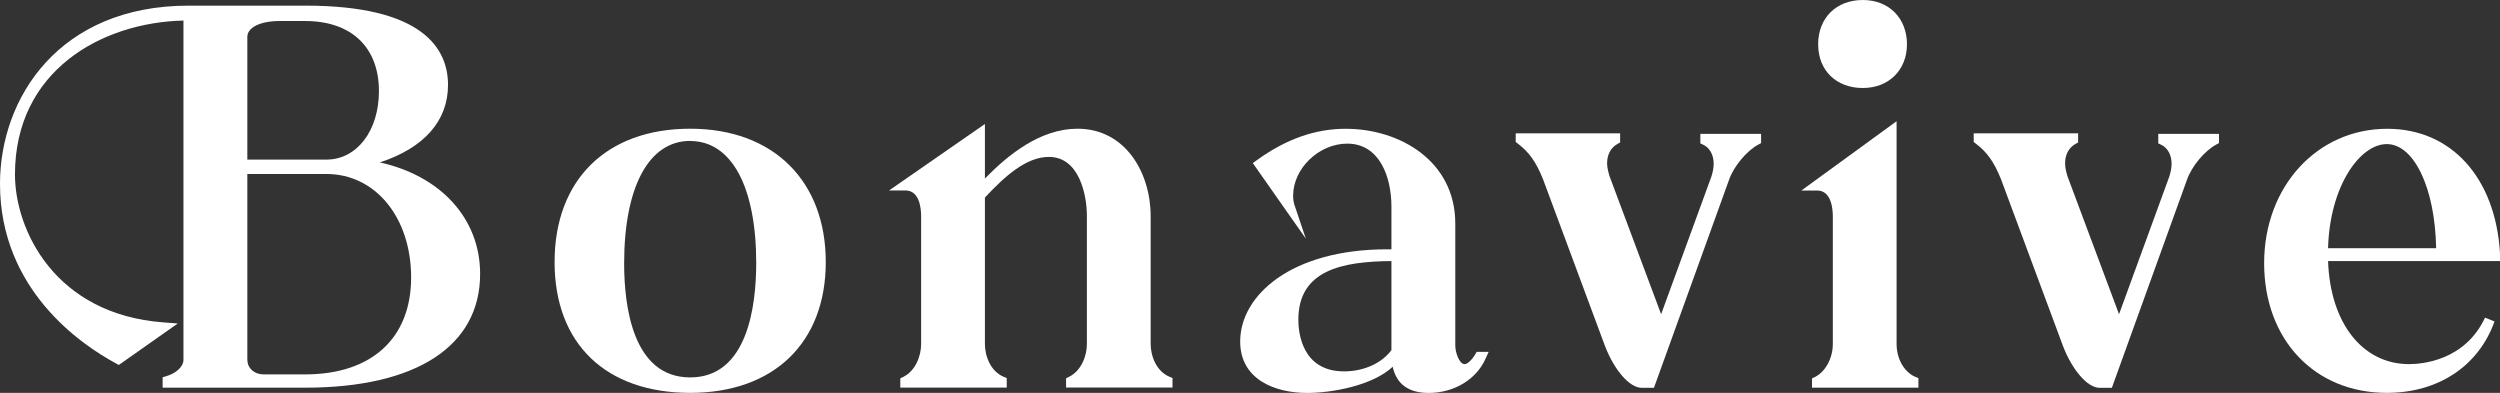
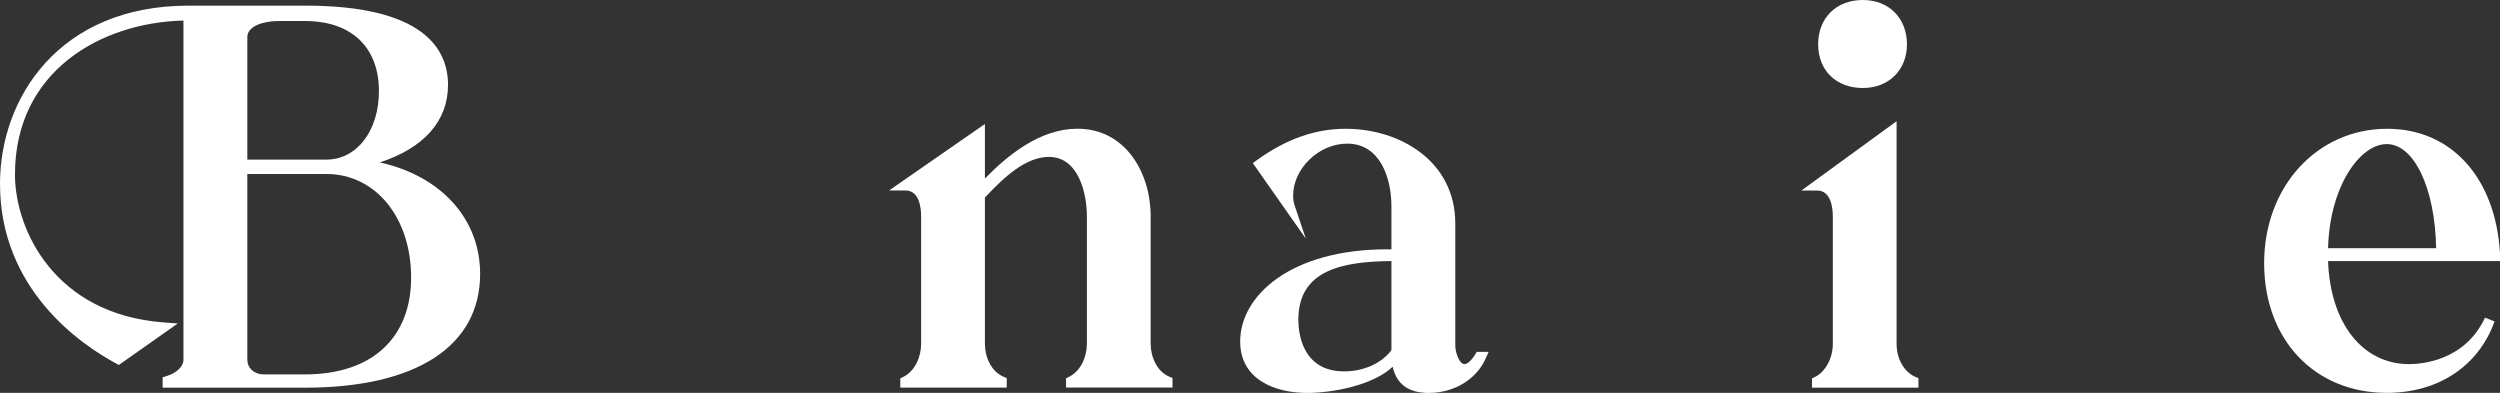
<svg xmlns="http://www.w3.org/2000/svg" width="140" height="22" viewBox="0 0 140 22" fill="none">
  <rect x="0" y="0" width="140" height="22" fill="#333333" stroke="none" />
  <g clip-path="url(#clip0_11011_68)">
    <path d="M21.273 9.094C23.744 8.285 25.089 6.775 25.089 4.755C25.089 2.734 23.7 0.316 17.111 0.316H10.562C3.305 0.316 0 5.49 0 10.293C0 16.224 4.545 19.3 6.497 20.352L6.654 20.438L9.955 18.115L9.156 18.054C3.056 17.6 0.838 12.854 0.838 9.773C0.838 3.967 5.676 1.259 10.274 1.151V20.157C10.274 20.52 9.881 20.897 9.313 21.066L9.108 21.126V21.71H17.081C23.311 21.71 26.887 19.387 26.887 15.337C26.887 12.239 24.683 9.851 21.268 9.094H21.273ZM18.277 8.938H13.85V2.072C13.85 1.536 14.575 1.177 15.657 1.177H17.085C19.674 1.177 21.22 2.643 21.22 5.101C21.22 7.325 19.984 8.938 18.277 8.938ZM13.85 20.157V9.743H18.277C21.028 9.743 23.023 12.183 23.023 15.541C23.023 18.898 20.858 20.966 17.085 20.966H14.758C14.243 20.966 13.854 20.62 13.854 20.157H13.85Z" fill="white" />
-     <path d="M38.65 7.208C33.965 7.208 31.057 10.068 31.057 14.675C31.057 19.283 33.965 22 38.65 22C43.335 22 46.243 19.192 46.243 14.675C46.243 10.159 43.335 7.208 38.65 7.208ZM38.65 7.896C40.964 7.896 42.348 10.453 42.348 14.732C42.348 17.124 41.868 21.135 38.65 21.135C35.432 21.135 34.952 17.141 34.952 14.758C34.952 10.457 36.336 7.891 38.65 7.891V7.896Z" fill="white" />
    <path d="M64.437 19.261V12.11C64.437 9.674 63.027 7.208 60.337 7.208C58.25 7.208 56.447 8.675 55.155 9.998V6.944L49.789 10.665H50.706C51.496 10.665 51.583 11.673 51.583 12.11V19.261C51.583 19.936 51.273 20.767 50.579 21.109L50.417 21.187V21.706H56.377V21.174L56.203 21.1C55.478 20.793 55.155 19.954 55.155 19.257V11.063C56.268 9.869 57.469 8.787 58.739 8.787C60.42 8.787 60.866 10.872 60.866 12.105V19.257C60.866 19.932 60.556 20.763 59.862 21.104L59.7 21.182V21.701H65.66V21.169L65.485 21.096C64.76 20.789 64.437 19.949 64.437 19.253V19.261Z" fill="white" />
    <path d="M82.618 19.837C82.418 20.166 82.177 20.391 82.02 20.391C81.71 20.391 81.496 19.716 81.496 19.352V12.516C81.496 9.034 78.409 7.212 75.357 7.212C73.646 7.212 72.022 7.788 70.384 8.969L70.157 9.133L73.126 13.364L72.489 11.474C72.441 11.331 72.415 11.158 72.415 10.959C72.415 9.432 73.86 8.043 75.445 8.043C77.274 8.043 77.92 9.938 77.92 11.565V13.961H77.685C72.279 13.961 69.45 16.557 69.45 19.123C69.45 21.247 71.388 22.004 73.201 22.004C74.589 22.004 76.873 21.593 77.99 20.538C78.204 21.511 78.881 22.004 80.007 22.004C81.413 22.004 82.662 21.26 83.182 20.105L83.365 19.703H82.697L82.614 19.841L82.618 19.837ZM72.707 17.907C72.707 15.112 75.178 14.645 77.92 14.619V19.608C77.375 20.343 76.37 20.797 75.27 20.797C72.89 20.797 72.707 18.586 72.707 17.912V17.907Z" fill="white" />
-     <path d="M95.211 8.026L95.377 8.103C95.748 8.277 95.966 8.675 95.966 9.172C95.966 9.384 95.918 9.639 95.84 9.882L93.023 17.596L90.133 9.864C90.041 9.553 89.998 9.336 89.998 9.137C89.998 8.657 90.207 8.268 90.578 8.06L90.727 7.978V7.467H84.88V7.952L84.994 8.039C85.631 8.519 86.029 9.081 86.413 10.046L89.875 19.365C90.395 20.724 91.255 21.715 91.923 21.715H92.622L96.826 10.072C97.088 9.315 97.809 8.45 98.468 8.095L98.621 8.013V7.498H95.22V8.021L95.211 8.026Z" fill="white" />
    <path d="M104.319 4.928C105.773 4.928 106.79 3.92 106.79 2.479C106.79 1.038 105.799 0 104.319 0C102.839 0 101.817 0.995 101.817 2.479C101.817 3.963 102.847 4.928 104.319 4.928Z" fill="white" />
    <path d="M106.209 19.261V6.788L100.878 10.669H101.76C102.55 10.669 102.638 11.677 102.638 12.114V19.266C102.638 20.062 102.223 20.823 101.634 21.113L101.472 21.191V21.71H107.432V21.178L107.257 21.104C106.629 20.832 106.209 20.092 106.209 19.261Z" fill="white" />
-     <path d="M120.854 8.026L121.02 8.103C121.391 8.277 121.609 8.675 121.609 9.172C121.609 9.384 121.561 9.639 121.483 9.882L118.666 17.596L115.776 9.864C115.684 9.557 115.645 9.341 115.645 9.137C115.645 8.657 115.855 8.268 116.226 8.06L116.374 7.978V7.467H110.528V7.952L110.641 8.039C111.279 8.519 111.676 9.081 112.06 10.046L115.523 19.365C116.042 20.724 116.902 21.715 117.566 21.715H118.265L122.469 10.072C122.731 9.315 123.452 8.45 124.111 8.095L124.264 8.013V7.498H120.863V8.021L120.854 8.026Z" fill="white" />
    <path d="M134.909 20.391C132.293 20.391 130.49 18.085 130.372 14.619H140V14.174C139.747 9.947 137.271 7.212 133.686 7.212C129.757 7.212 126.792 10.448 126.792 14.736C126.792 19.023 129.617 22 133.66 22C136.537 22 138.795 20.507 139.694 18.002L139.162 17.786C138.039 20.2 135.625 20.391 134.913 20.391H134.909ZM130.372 13.901C130.46 10.448 132.145 8.069 133.66 8.069C135.175 8.069 136.363 10.505 136.424 13.901H130.372Z" fill="white" />
  </g>
  <defs>
    <clipPath id="clip0_11011_68">
      <rect width="140" height="22" fill="white" />
    </clipPath>
  </defs>
</svg>